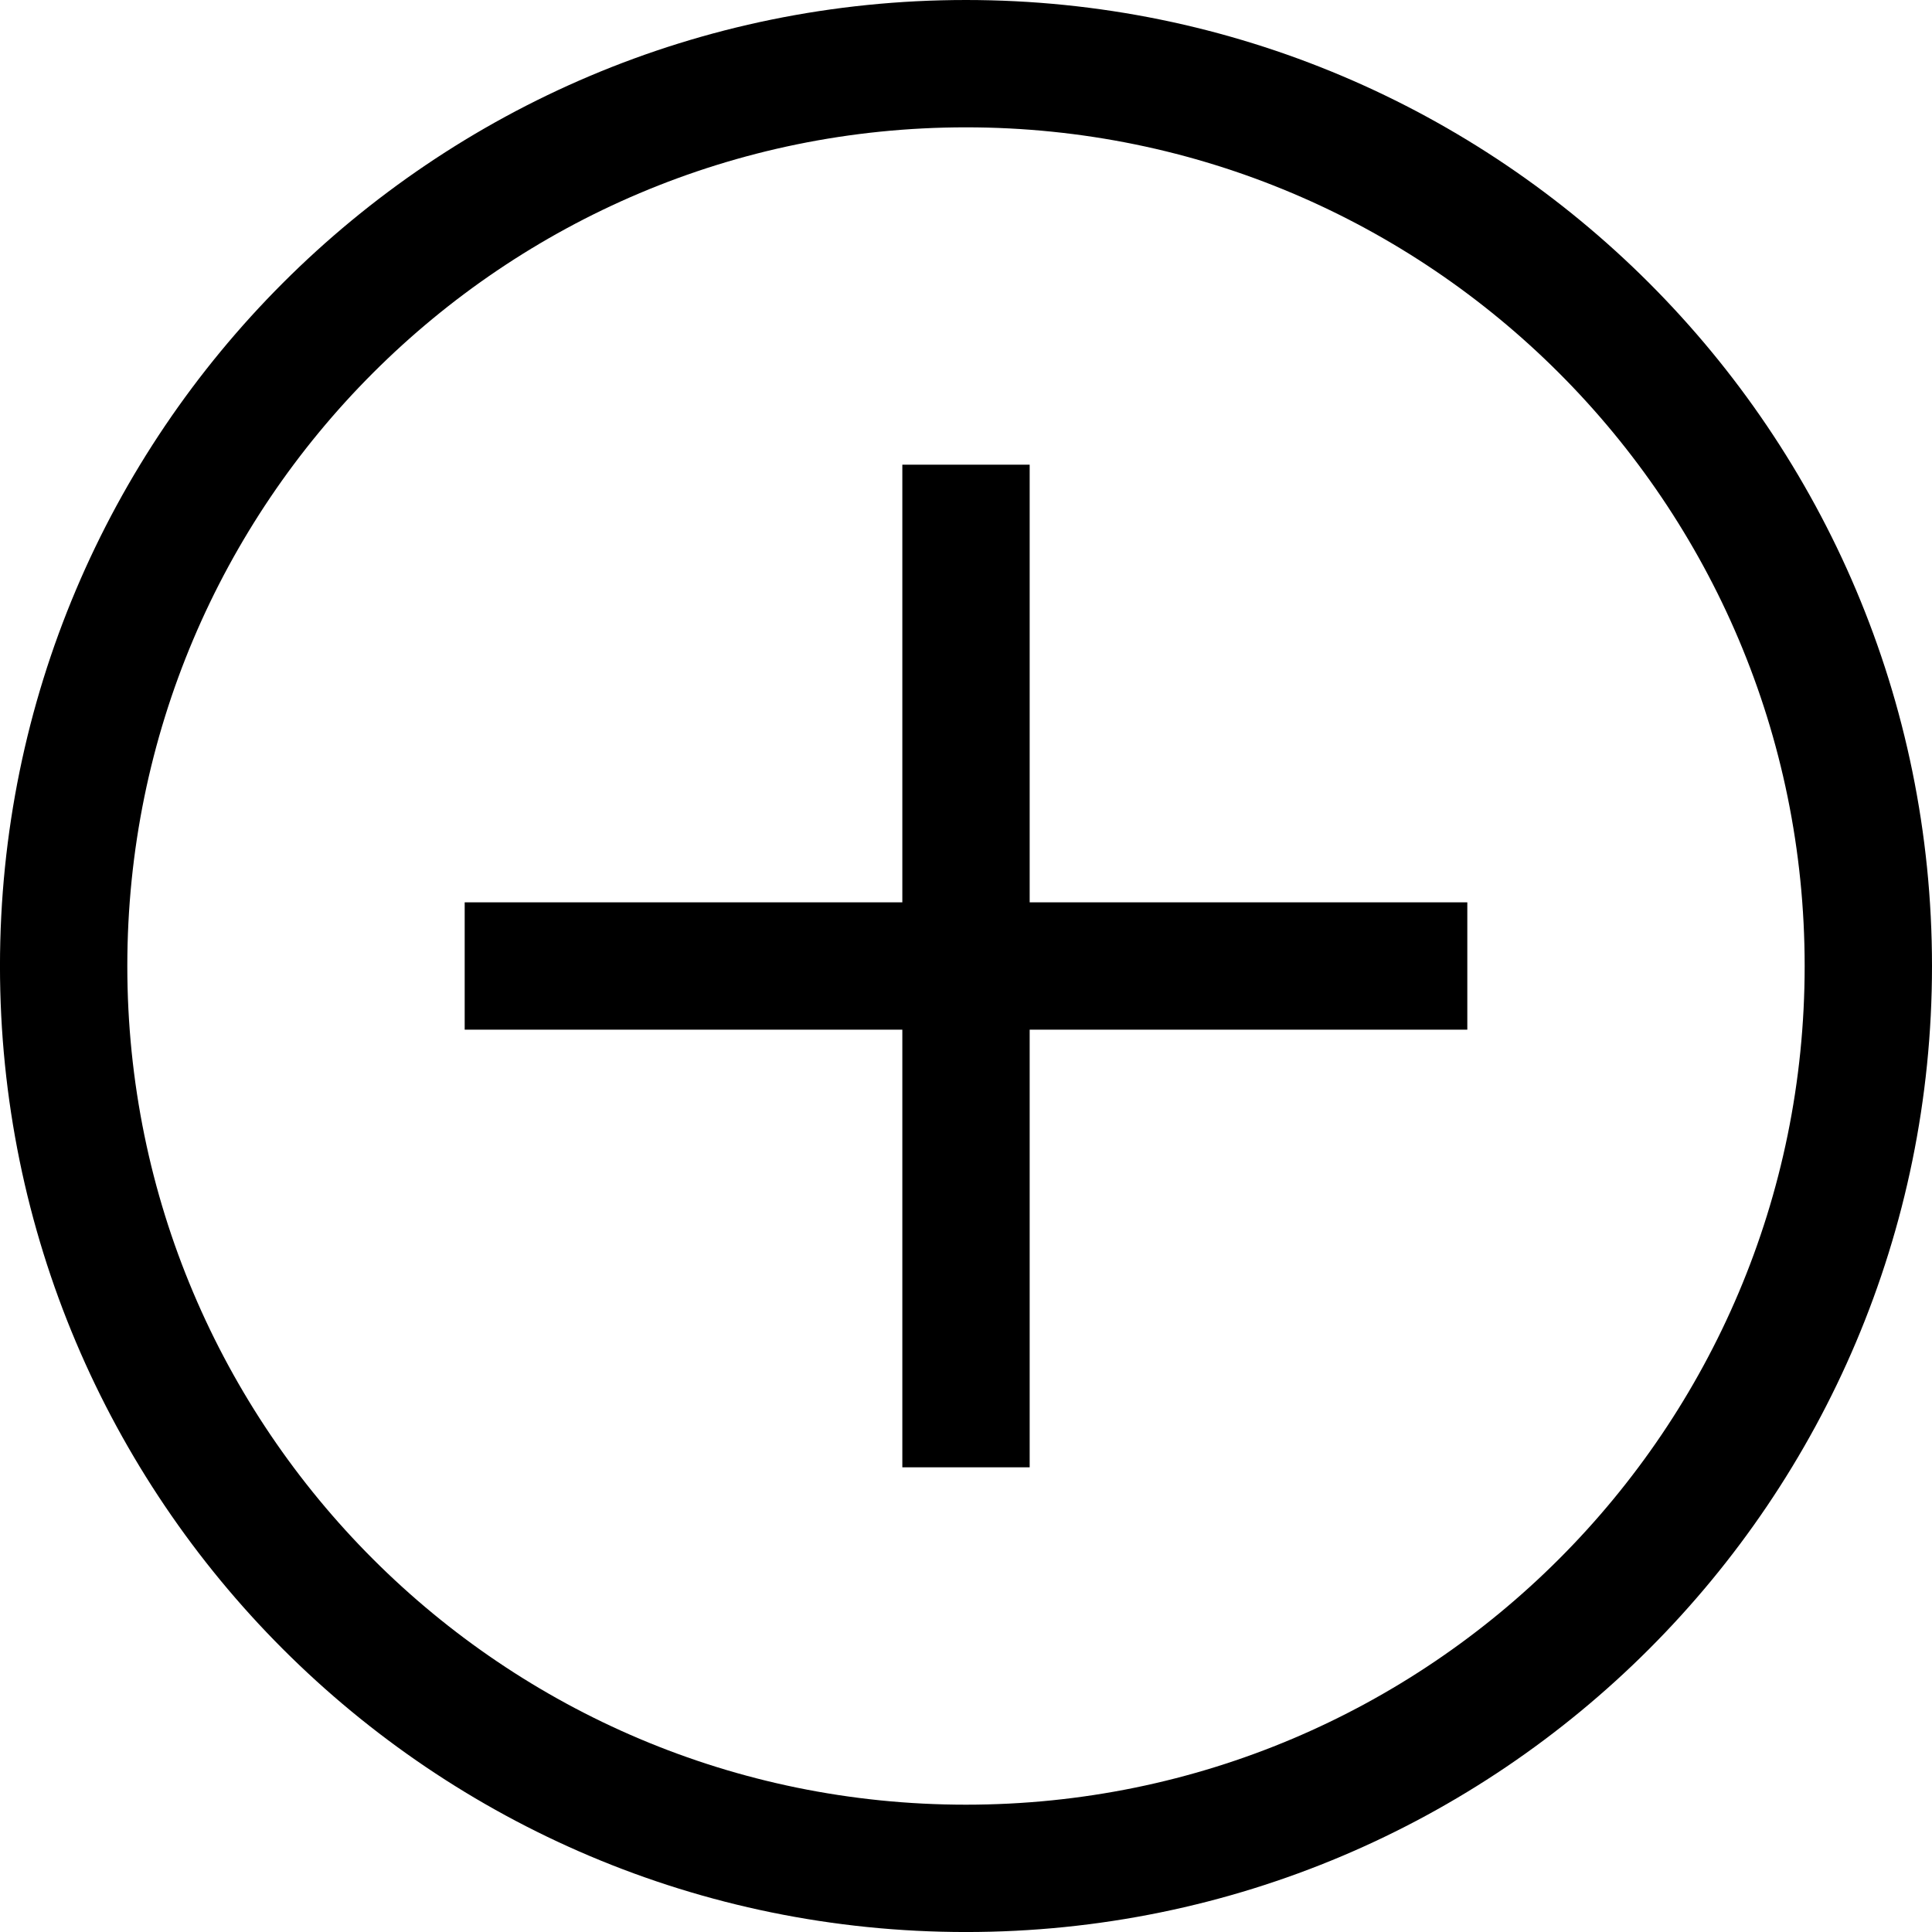
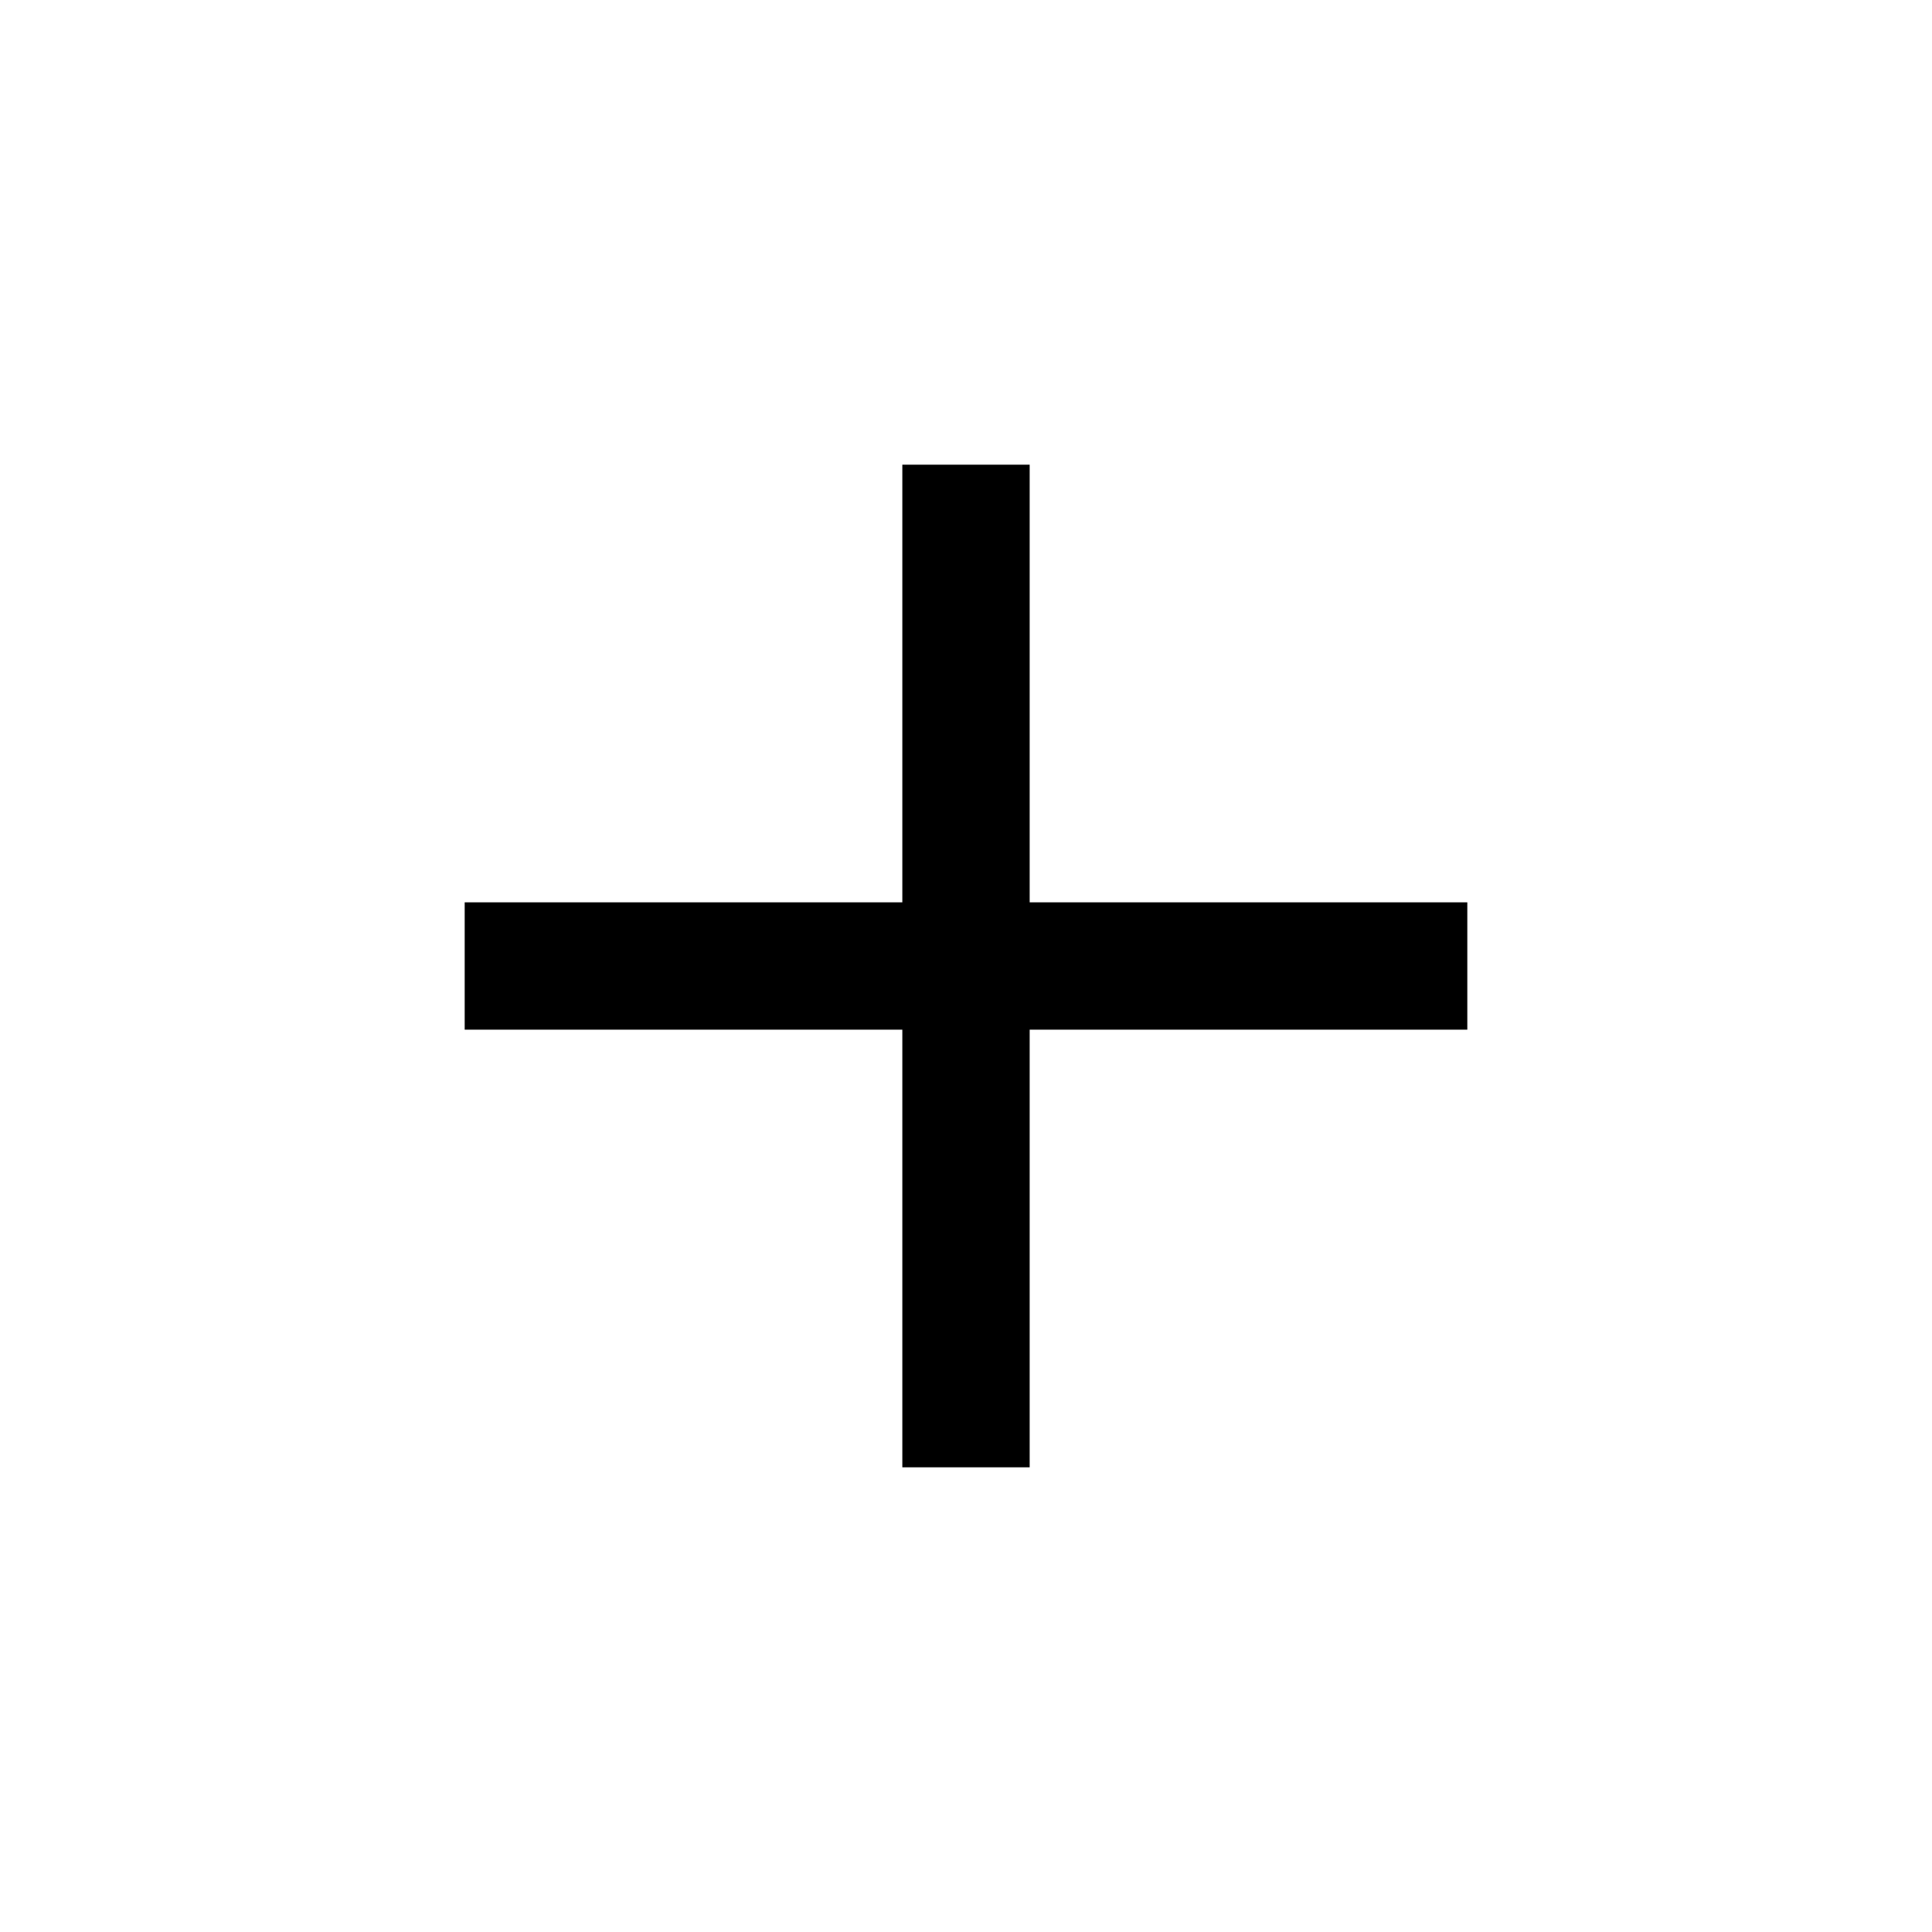
<svg xmlns="http://www.w3.org/2000/svg" viewBox="0 0 80.292 80.292">
-   <path fill="none" stroke="currentColor" stroke-linecap="round" stroke-linejoin="round" stroke-miterlimit="10" stroke-width="5.292" d="M77.646 40.148c0 20.708-16.79 37.499-37.502 37.499-20.71 0-37.499-16.79-37.499-37.499 0-20.713 16.79-37.502 37.499-37.502 20.712 0 37.502 16.789 37.502 37.502Z" />
  <path fill="none" stroke="currentColor" stroke-miterlimit="10" stroke-width="5.292" d="M40.146 19.312V60.98M19.312 40.146H60.98" />
</svg>